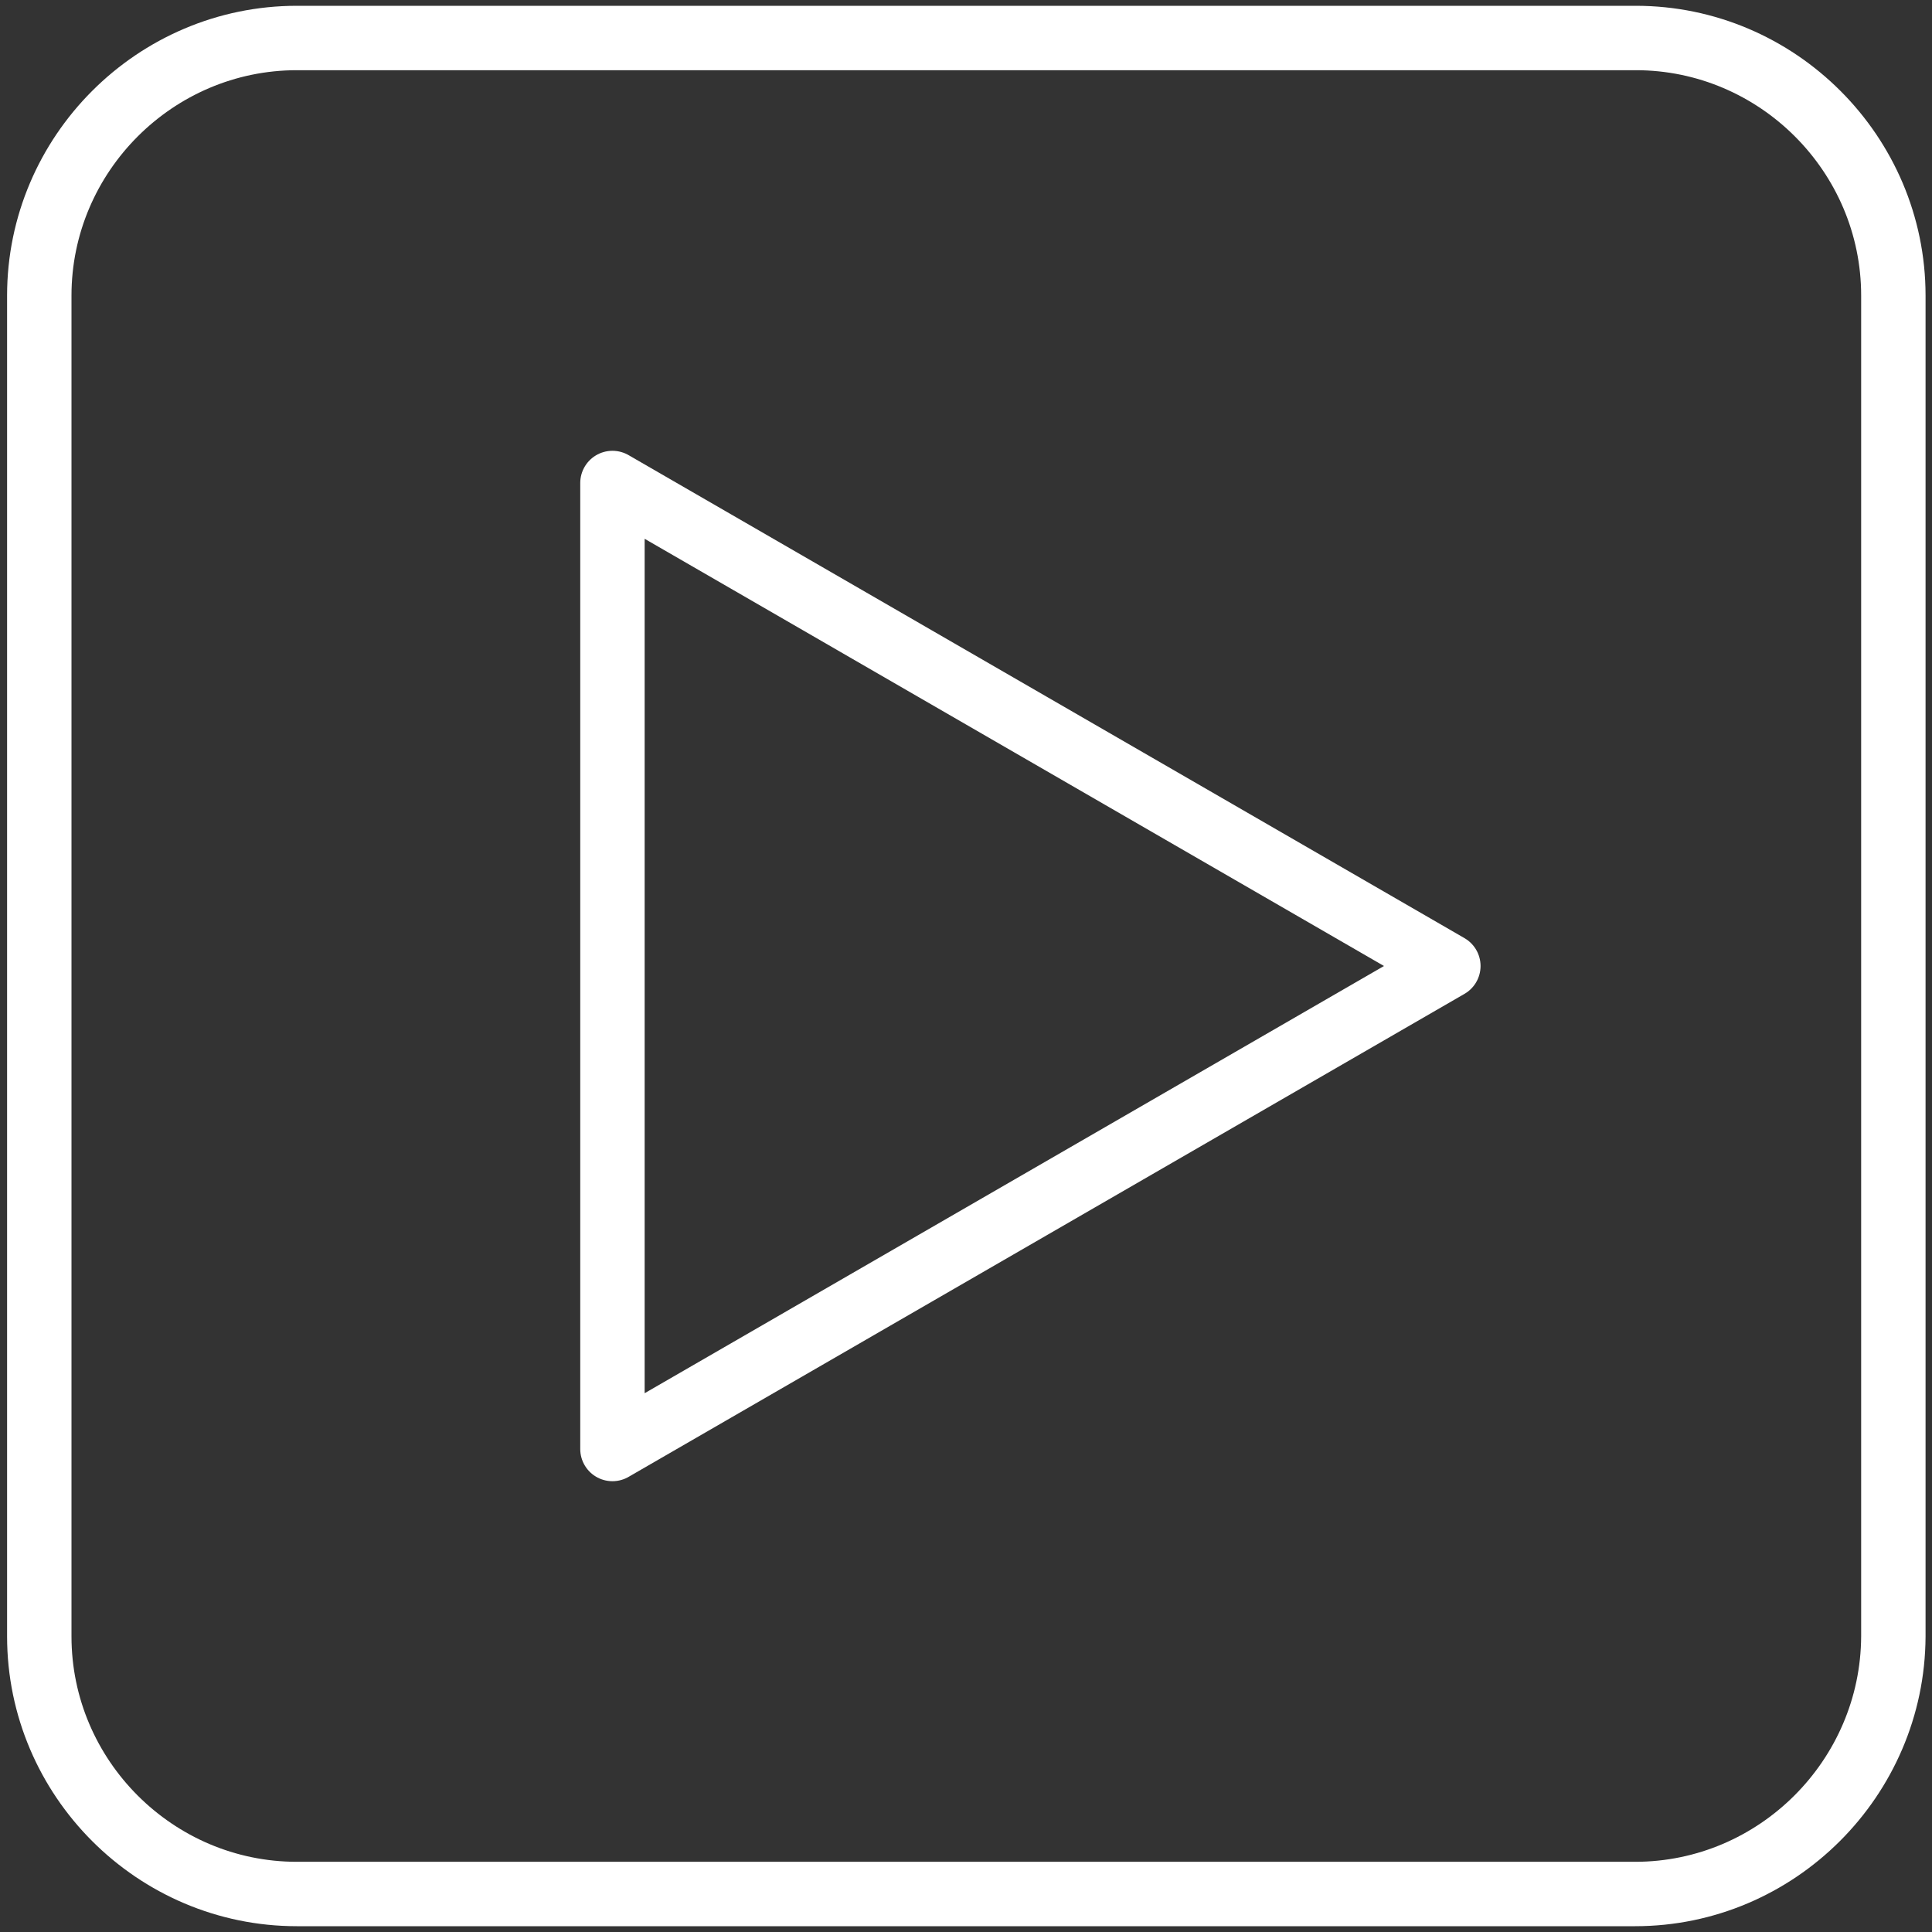
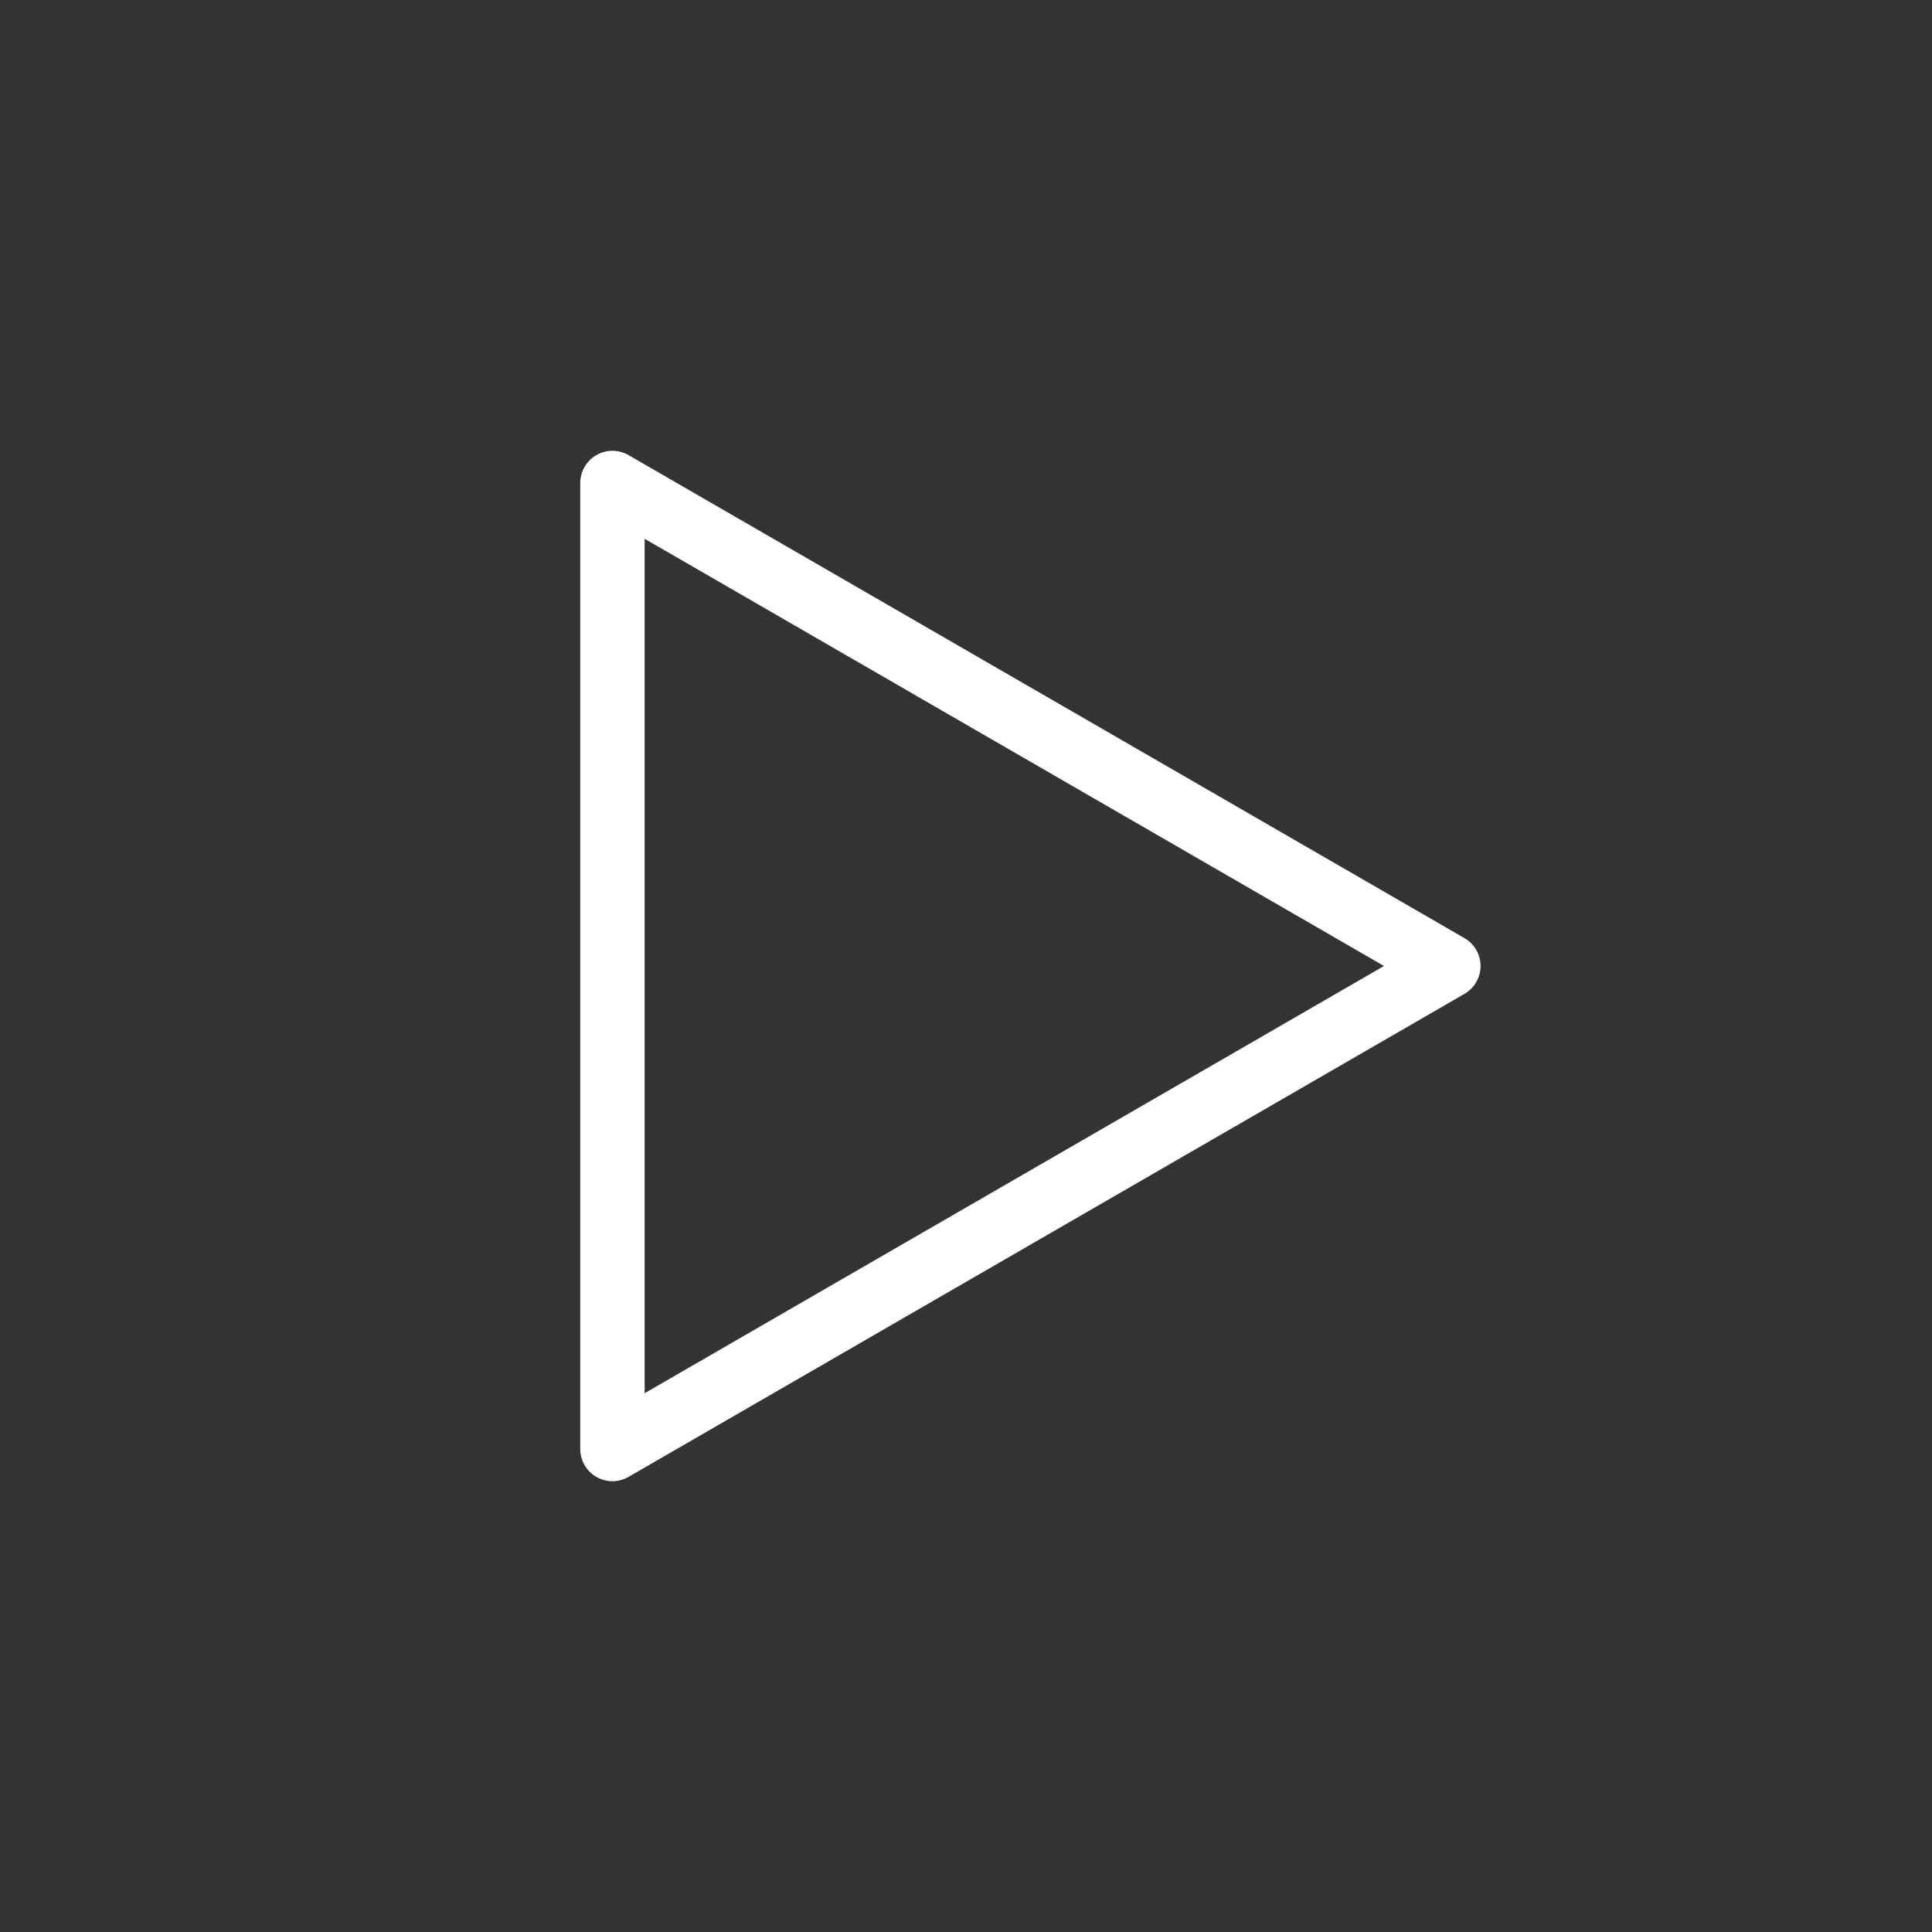
<svg xmlns="http://www.w3.org/2000/svg" version="1.1" id="Calque_1" x="0px" y="0px" viewBox="0 0 30 30" style="enable-background:new 0 0 30 30;" xml:space="preserve">
  <rect x="0" y="0" width="30" height="30" fill="#333333" stroke="none" />
  <style type="text/css">
	.st0{fill:none;stroke:#FFFFFF;stroke-linecap:round;stroke-linejoin:round;stroke-miterlimit:10;}
</style>
  <g>
-     <path class="st0" d="M25.39,29.41H4.61c-2.2,0-4-1.8-4-4V4.59c0-2.2,1.8-4,4-4h20.79c2.2,0,4,1.8,4,4v20.82   C29.39,27.61,27.59,29.41,25.39,29.41z" />
    <polygon class="st0" points="22.49,15 16,18.75 9.51,22.5 9.51,15 9.51,7.5 16,11.25  " />
  </g>
</svg>